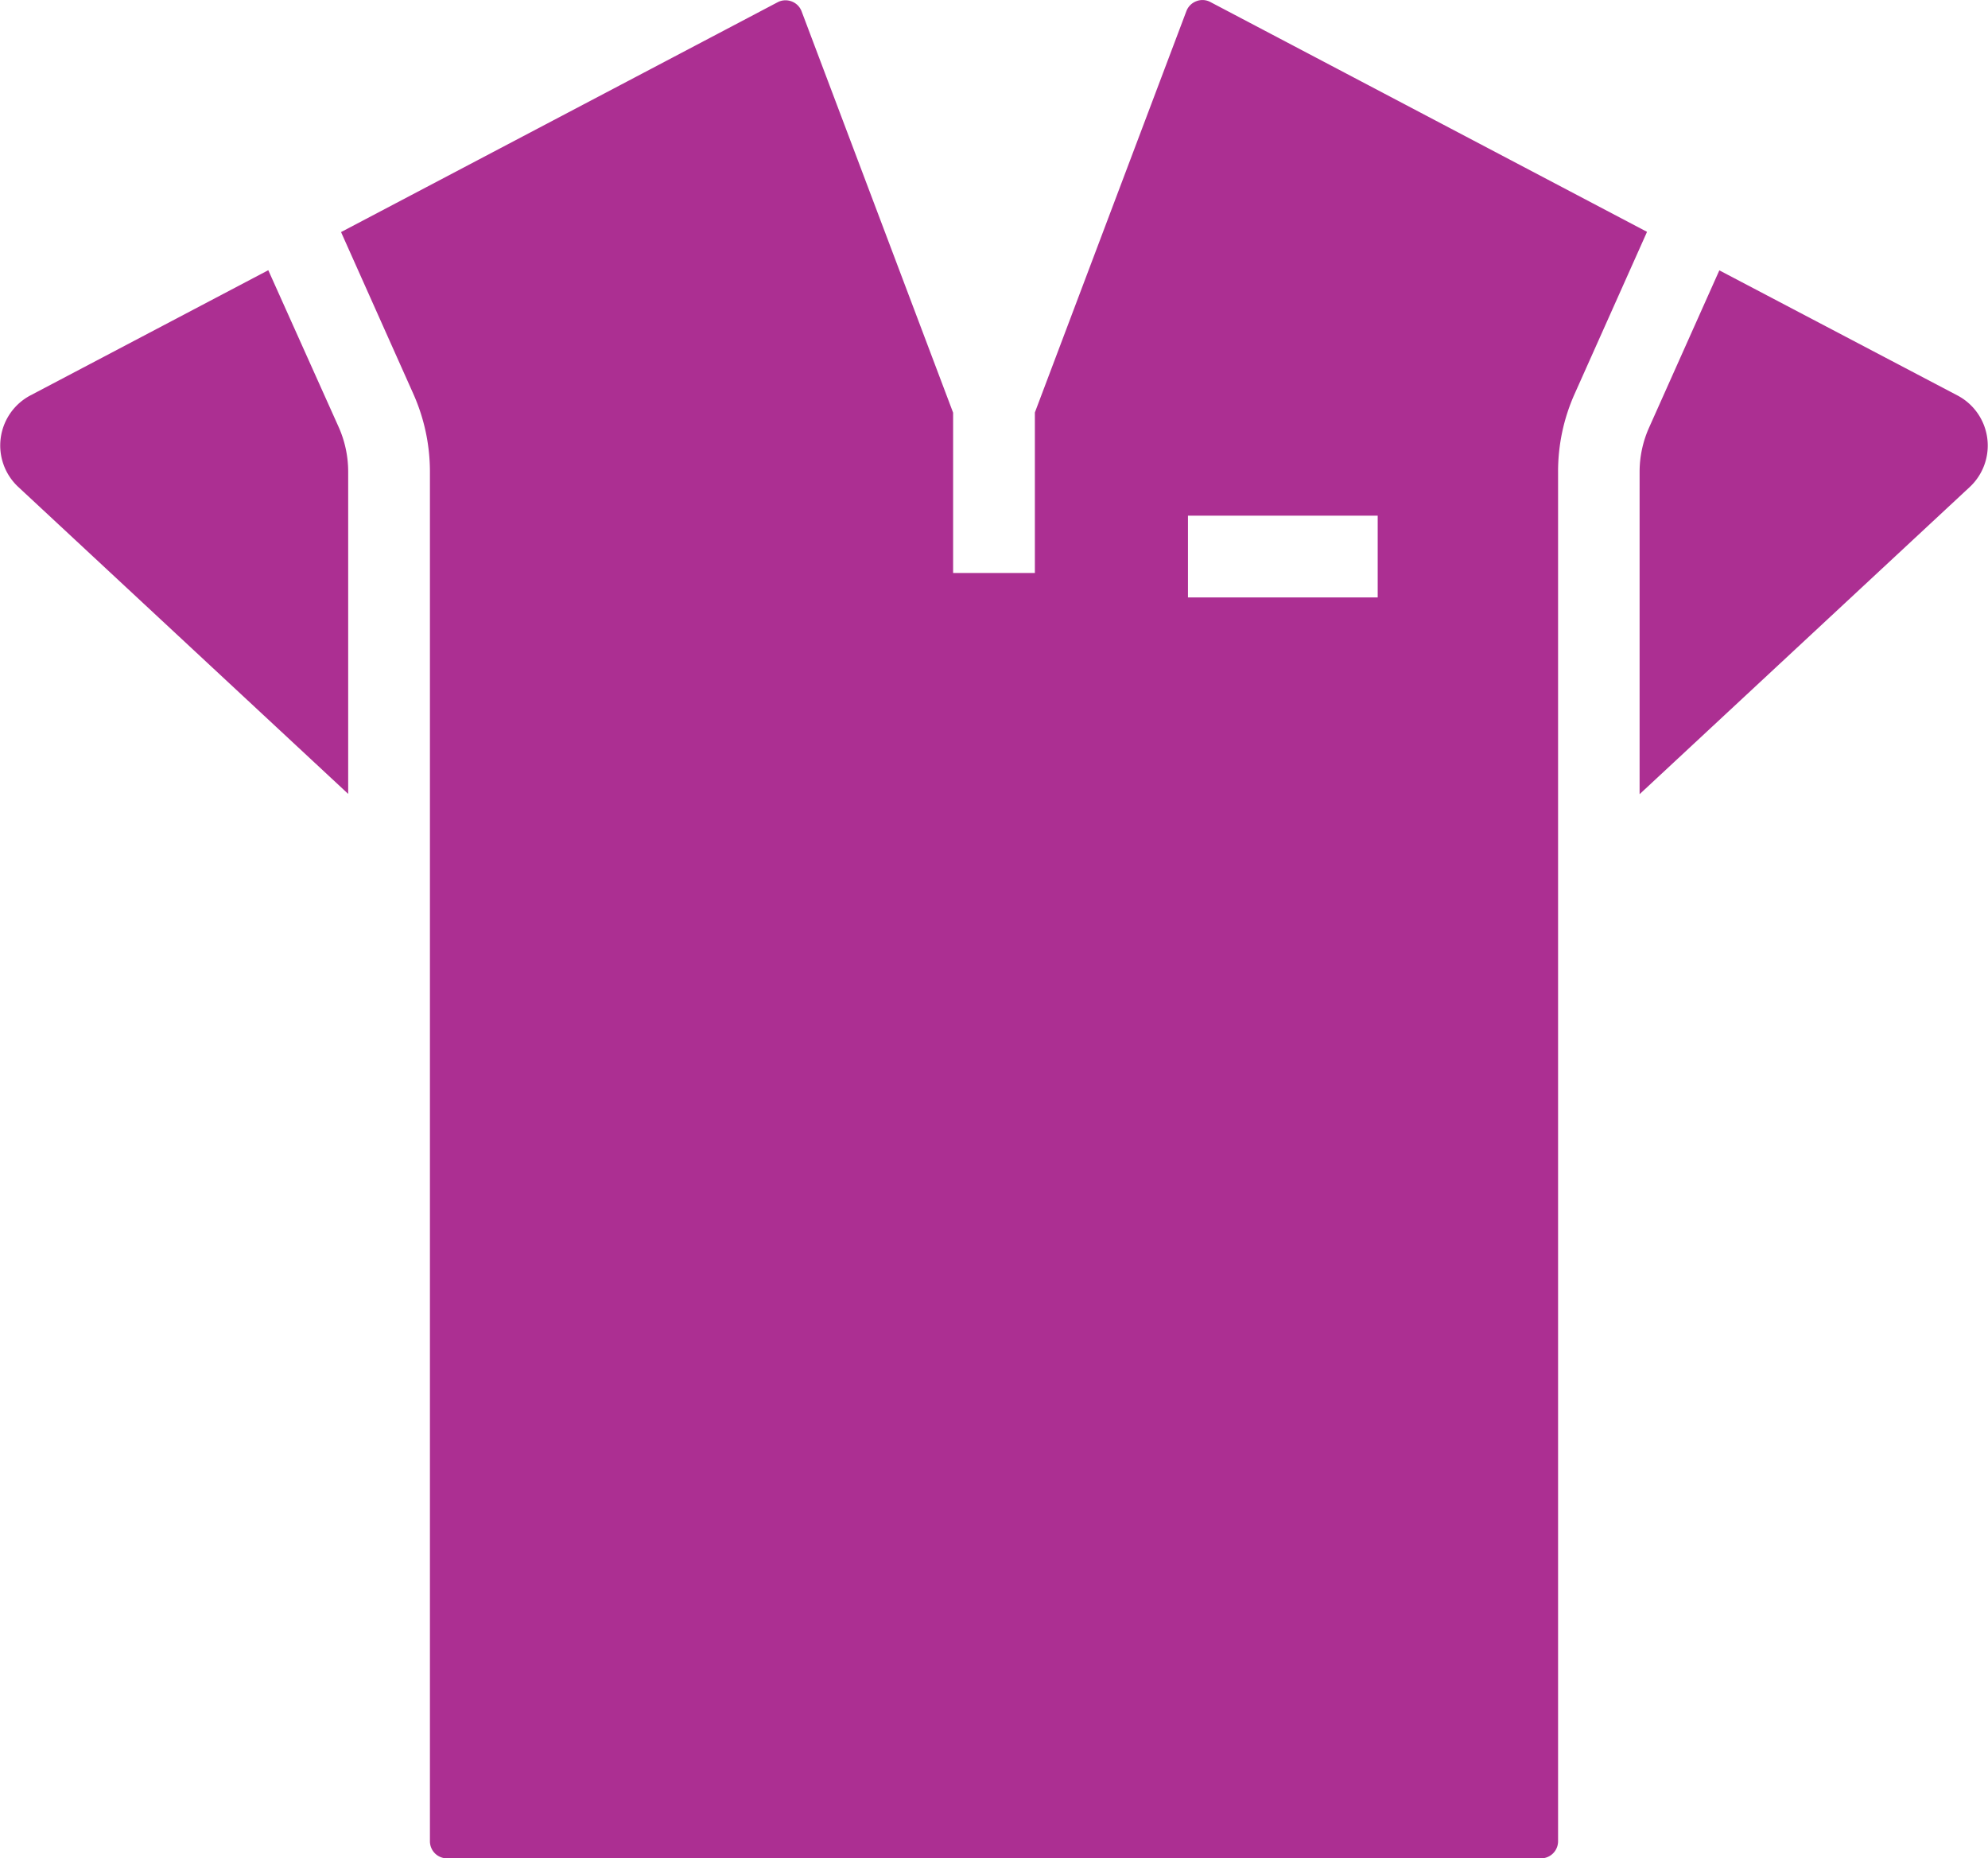
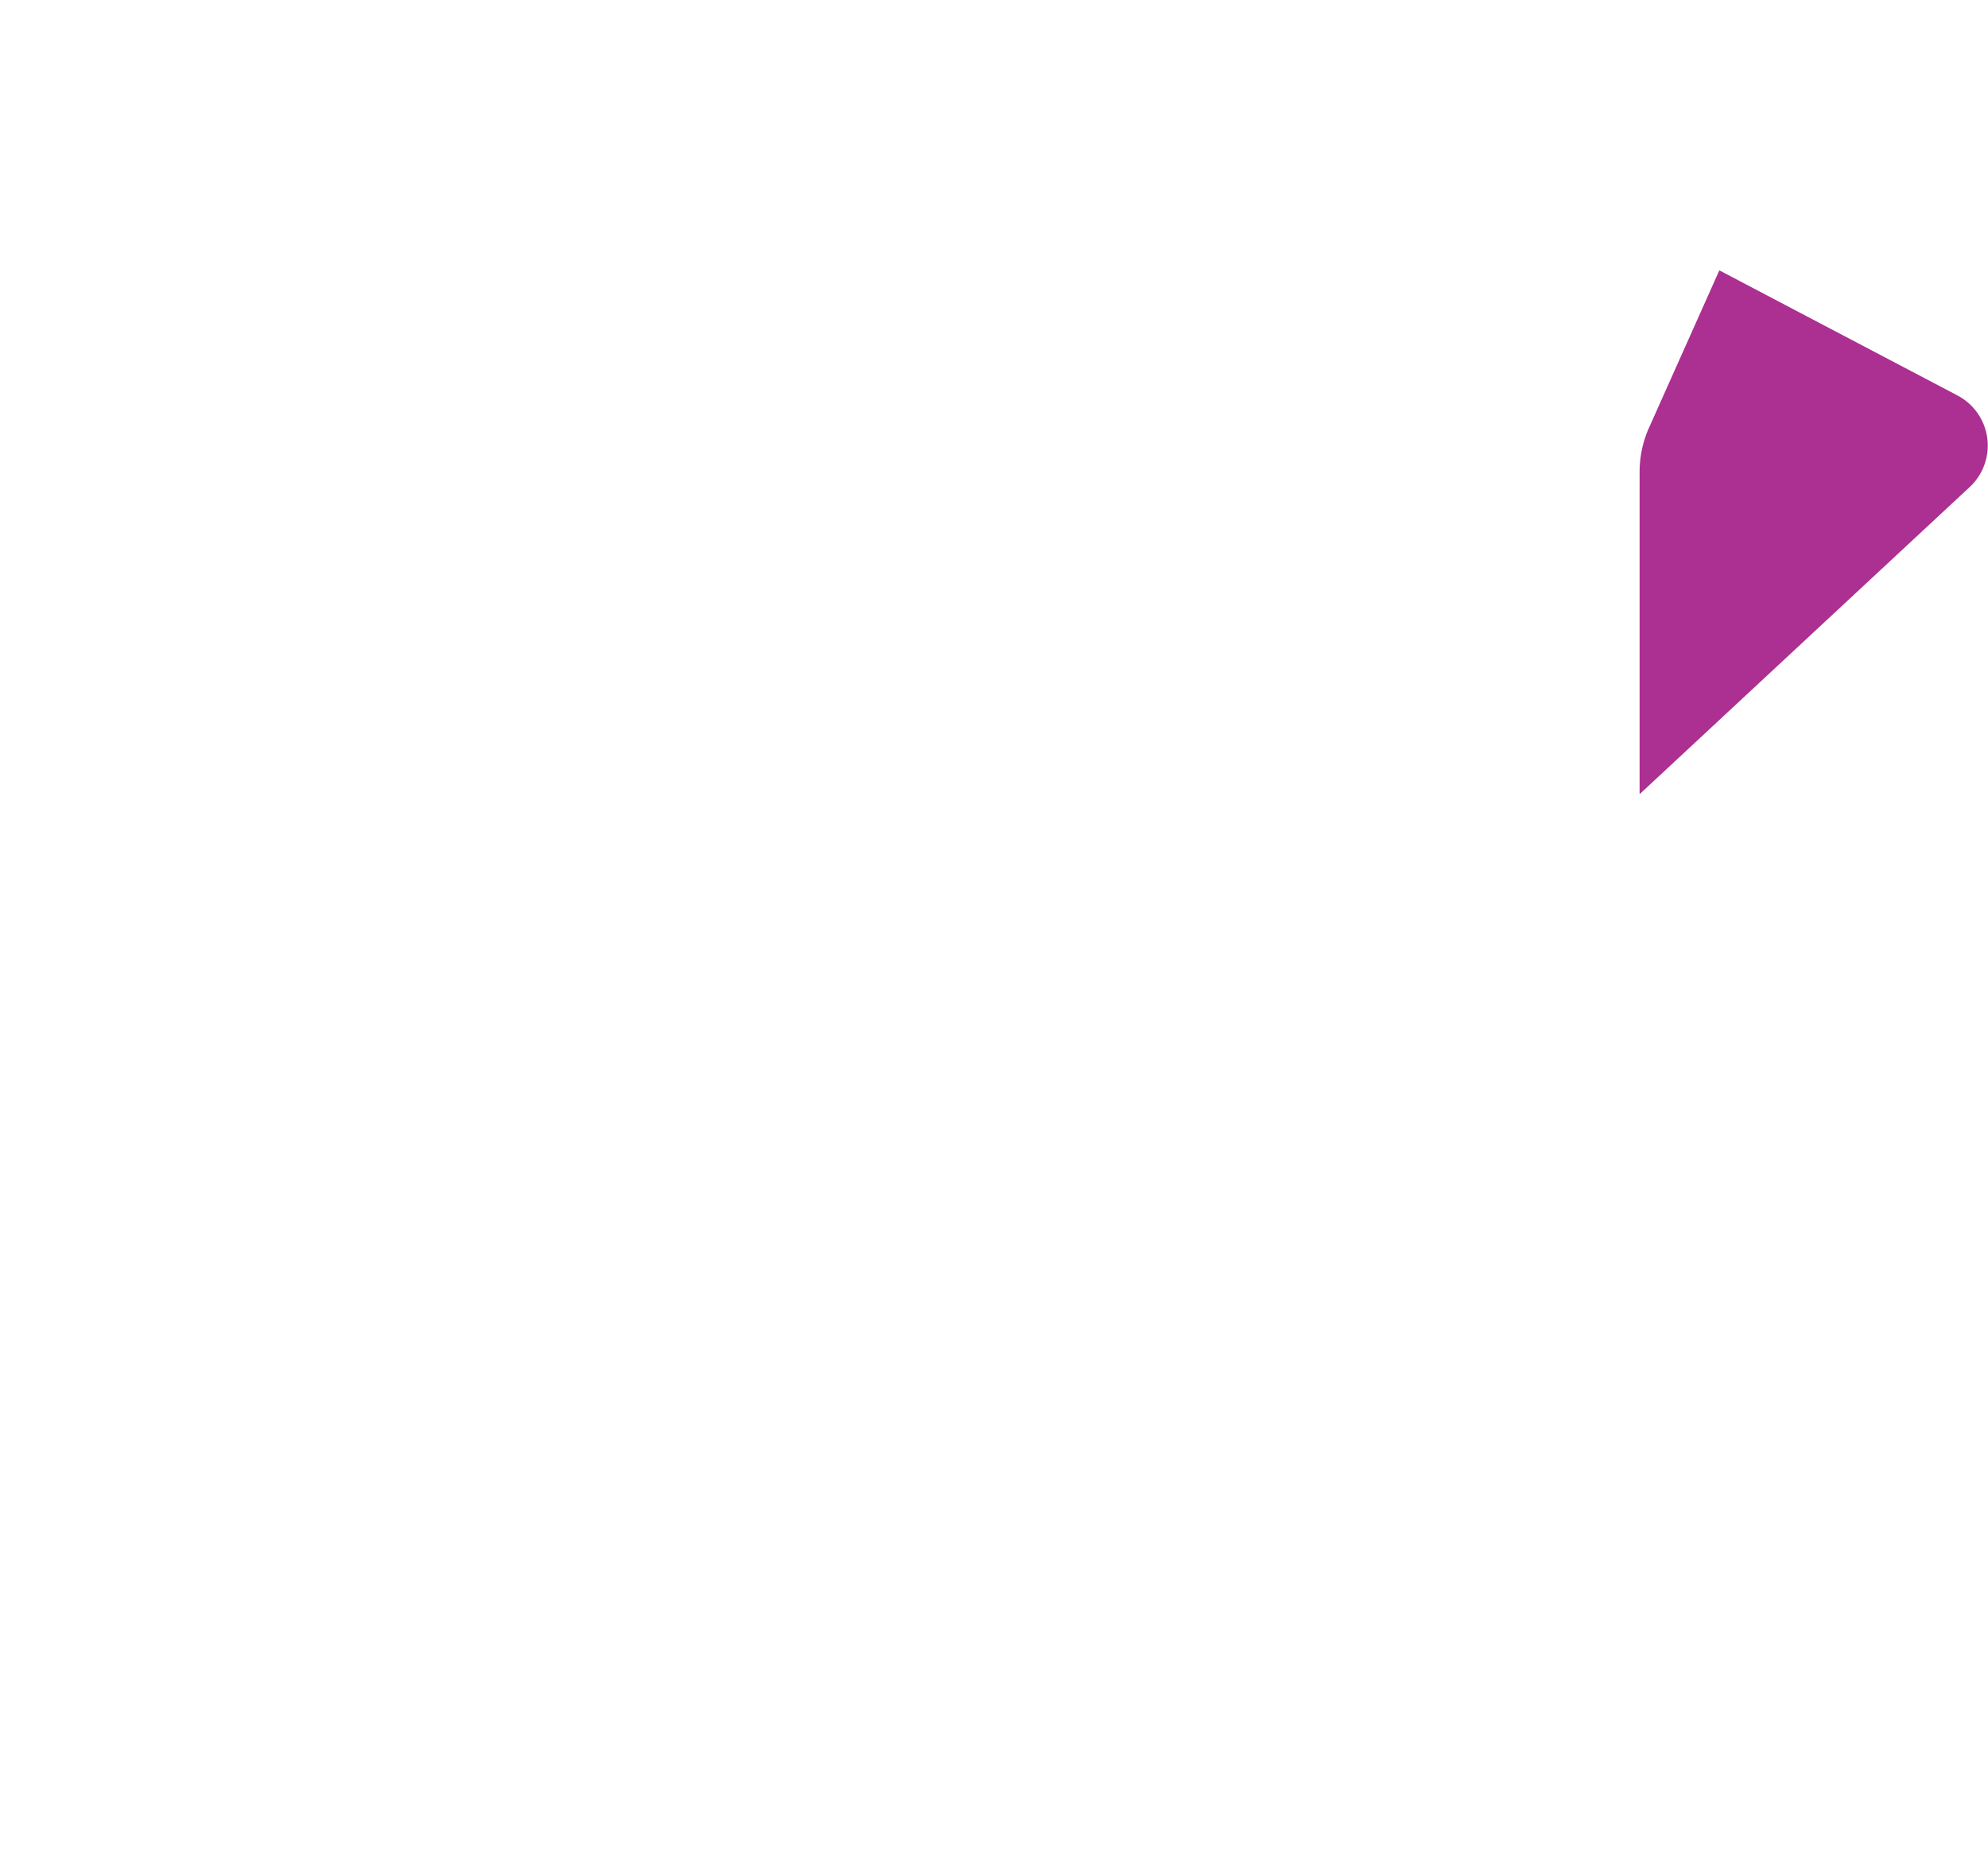
<svg xmlns="http://www.w3.org/2000/svg" id="Calque_1" data-name="Calque 1" viewBox="0 0 267.5 250">
  <title>agent hôtelier</title>
-   <path d="M1336.53,457.23a14.75,14.75,0,0,1,1.28,6v43.35l-44.42-41.32A7.62,7.62,0,0,1,1295,453l32.06-16.87Z" transform="translate(-1290.96 -399.78)" fill="#ac2f92" />
-   <path d="M1453.82,400.05a2.25,2.25,0,0,0-1.88-.11,2.29,2.29,0,0,0-1.34,1.33l-20.39,54v21.59h-11V455.3l-20.39-54a2.29,2.29,0,0,0-1.34-1.33,2.4,2.4,0,0,0-.82-.15,2.23,2.23,0,0,0-1.06.26L1336.85,431l9.72,21.75a25.73,25.73,0,0,1,2.24,10.55V647.48a2.3,2.3,0,0,0,2.3,2.3h147.2a2.3,2.3,0,0,0,2.3-2.3V463.27a25.58,25.58,0,0,1,2.25-10.55l9.72-21.75Zm22.52,80.1h-25.53v-11h25.53Z" transform="translate(-1290.96 -399.78)" fill="#ac2f92" />
  <path d="M1556,465.3l-44.42,41.32V463.27a14.6,14.6,0,0,1,1.29-6l9.44-21.12L1554.39,453A7.62,7.62,0,0,1,1556,465.3Z" transform="translate(-1290.96 -399.78)" fill="#ac2f92" />
</svg>